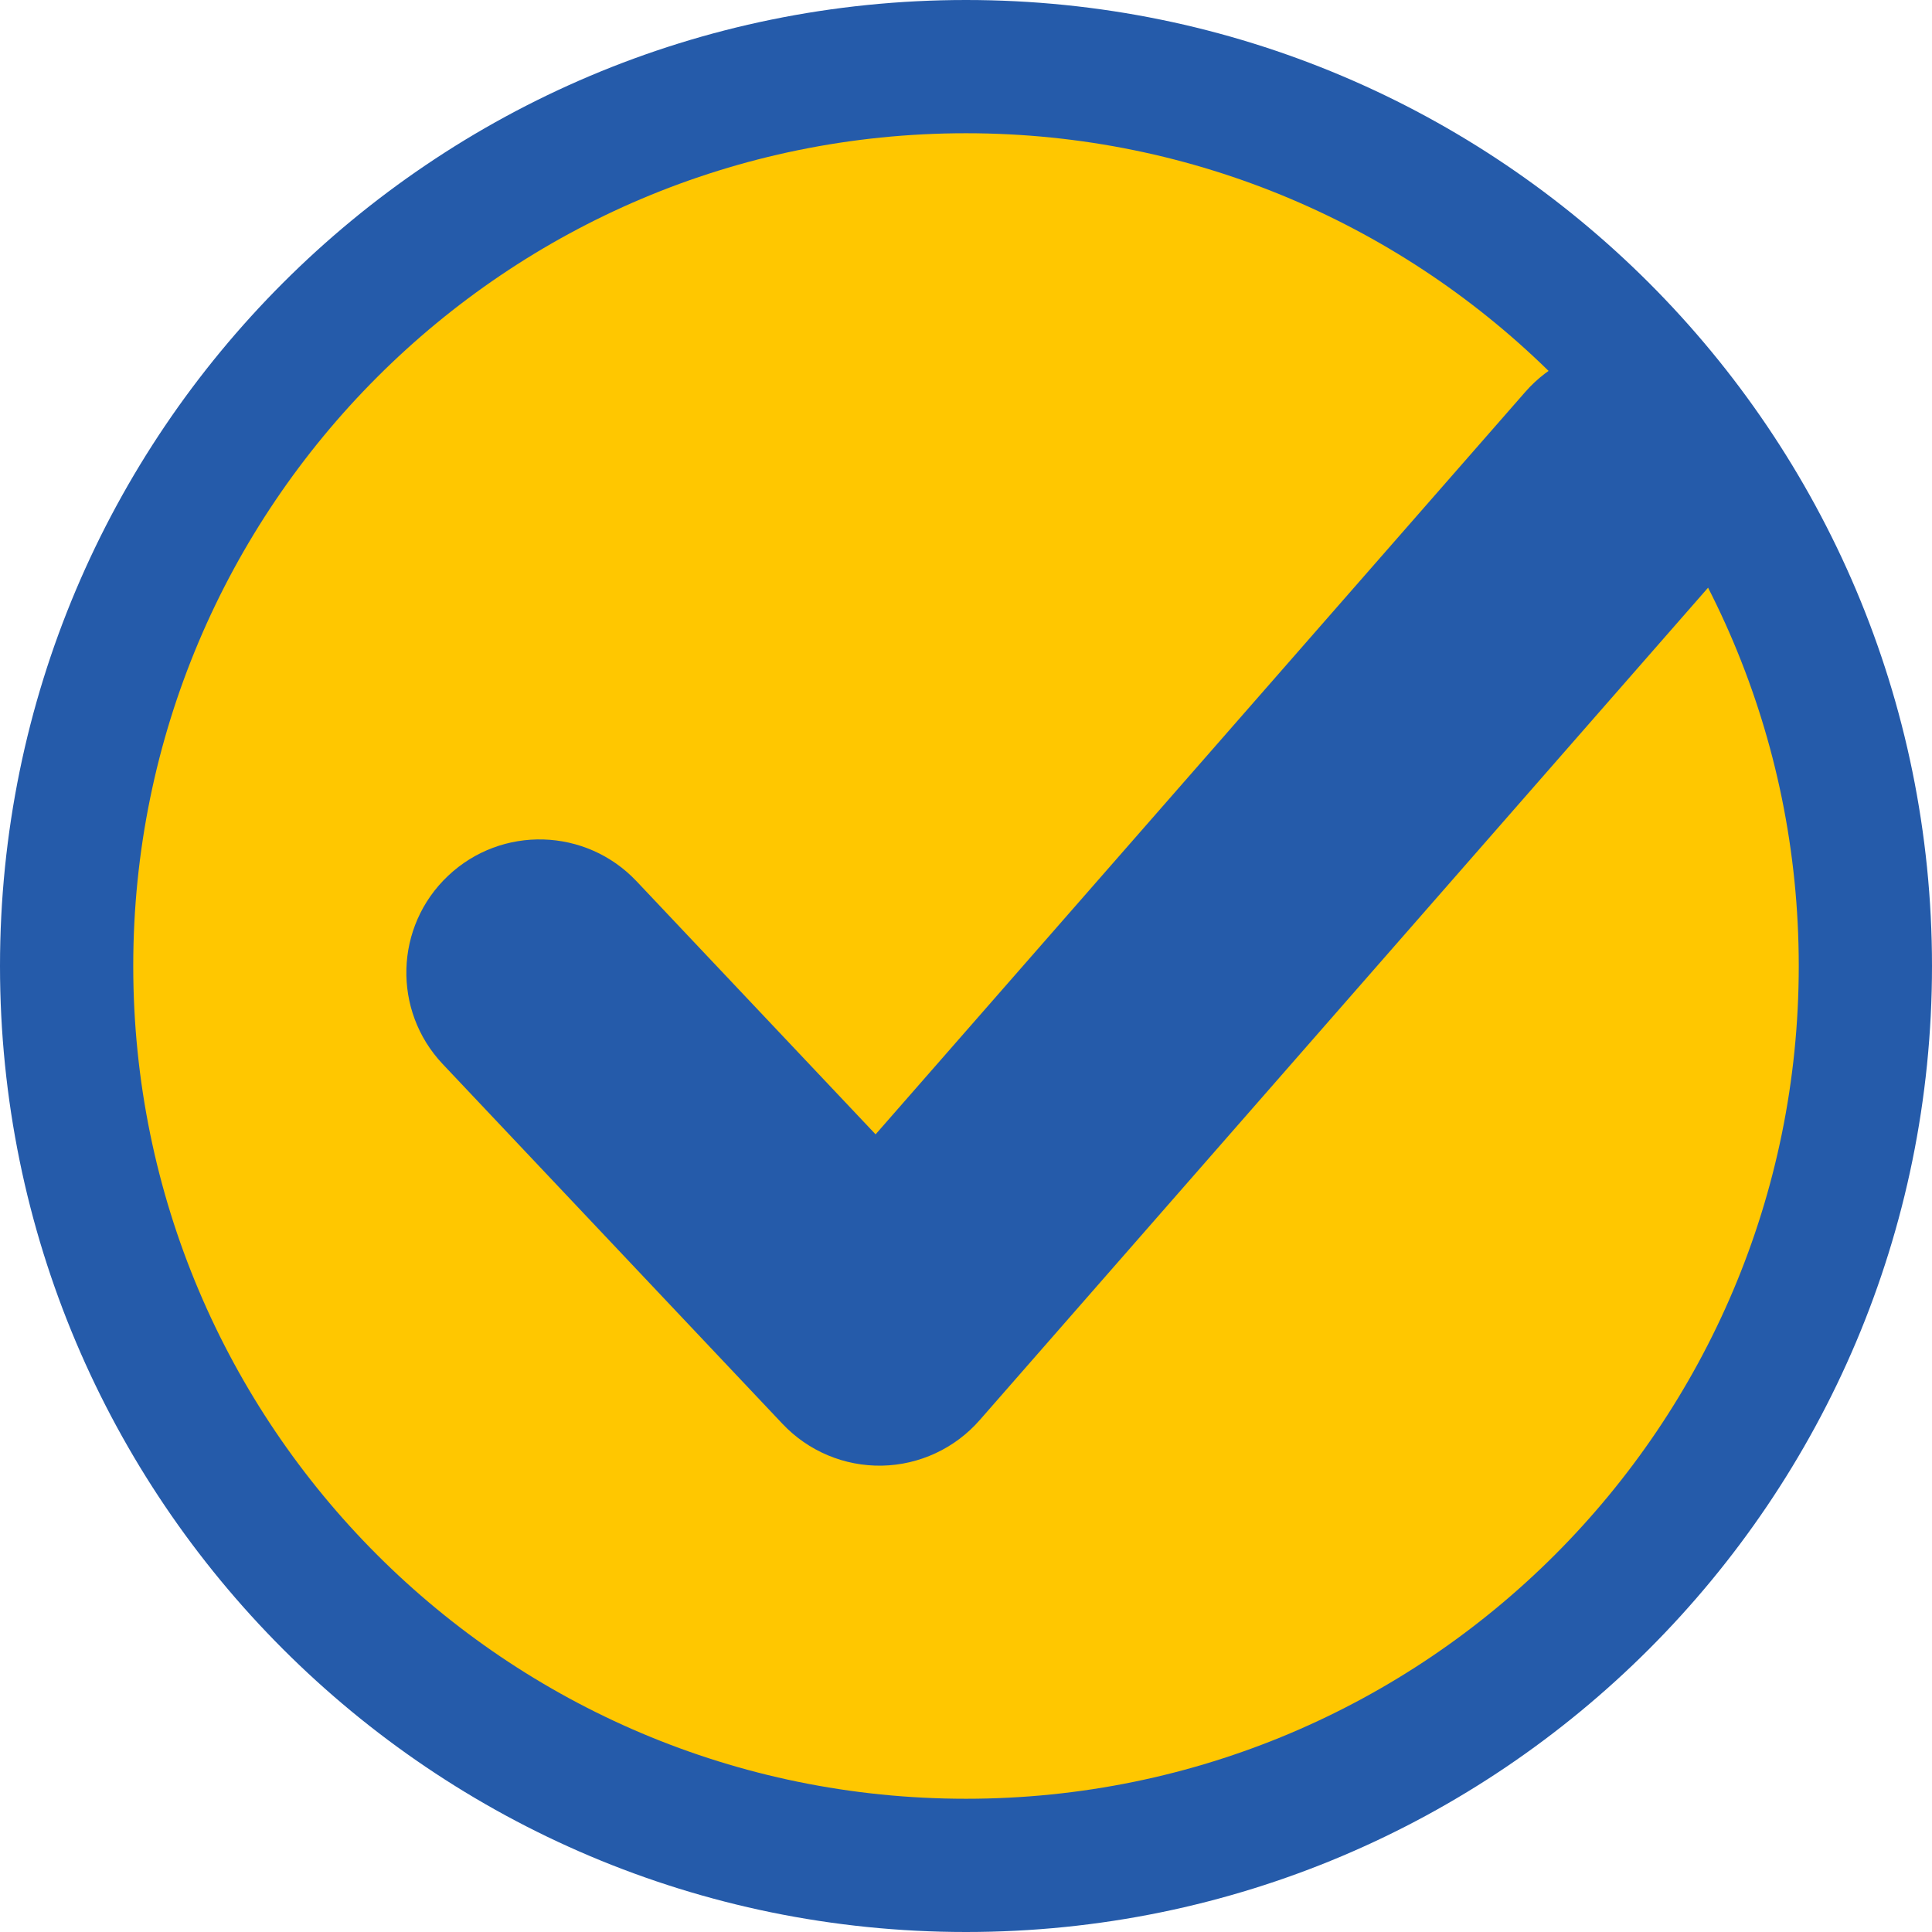
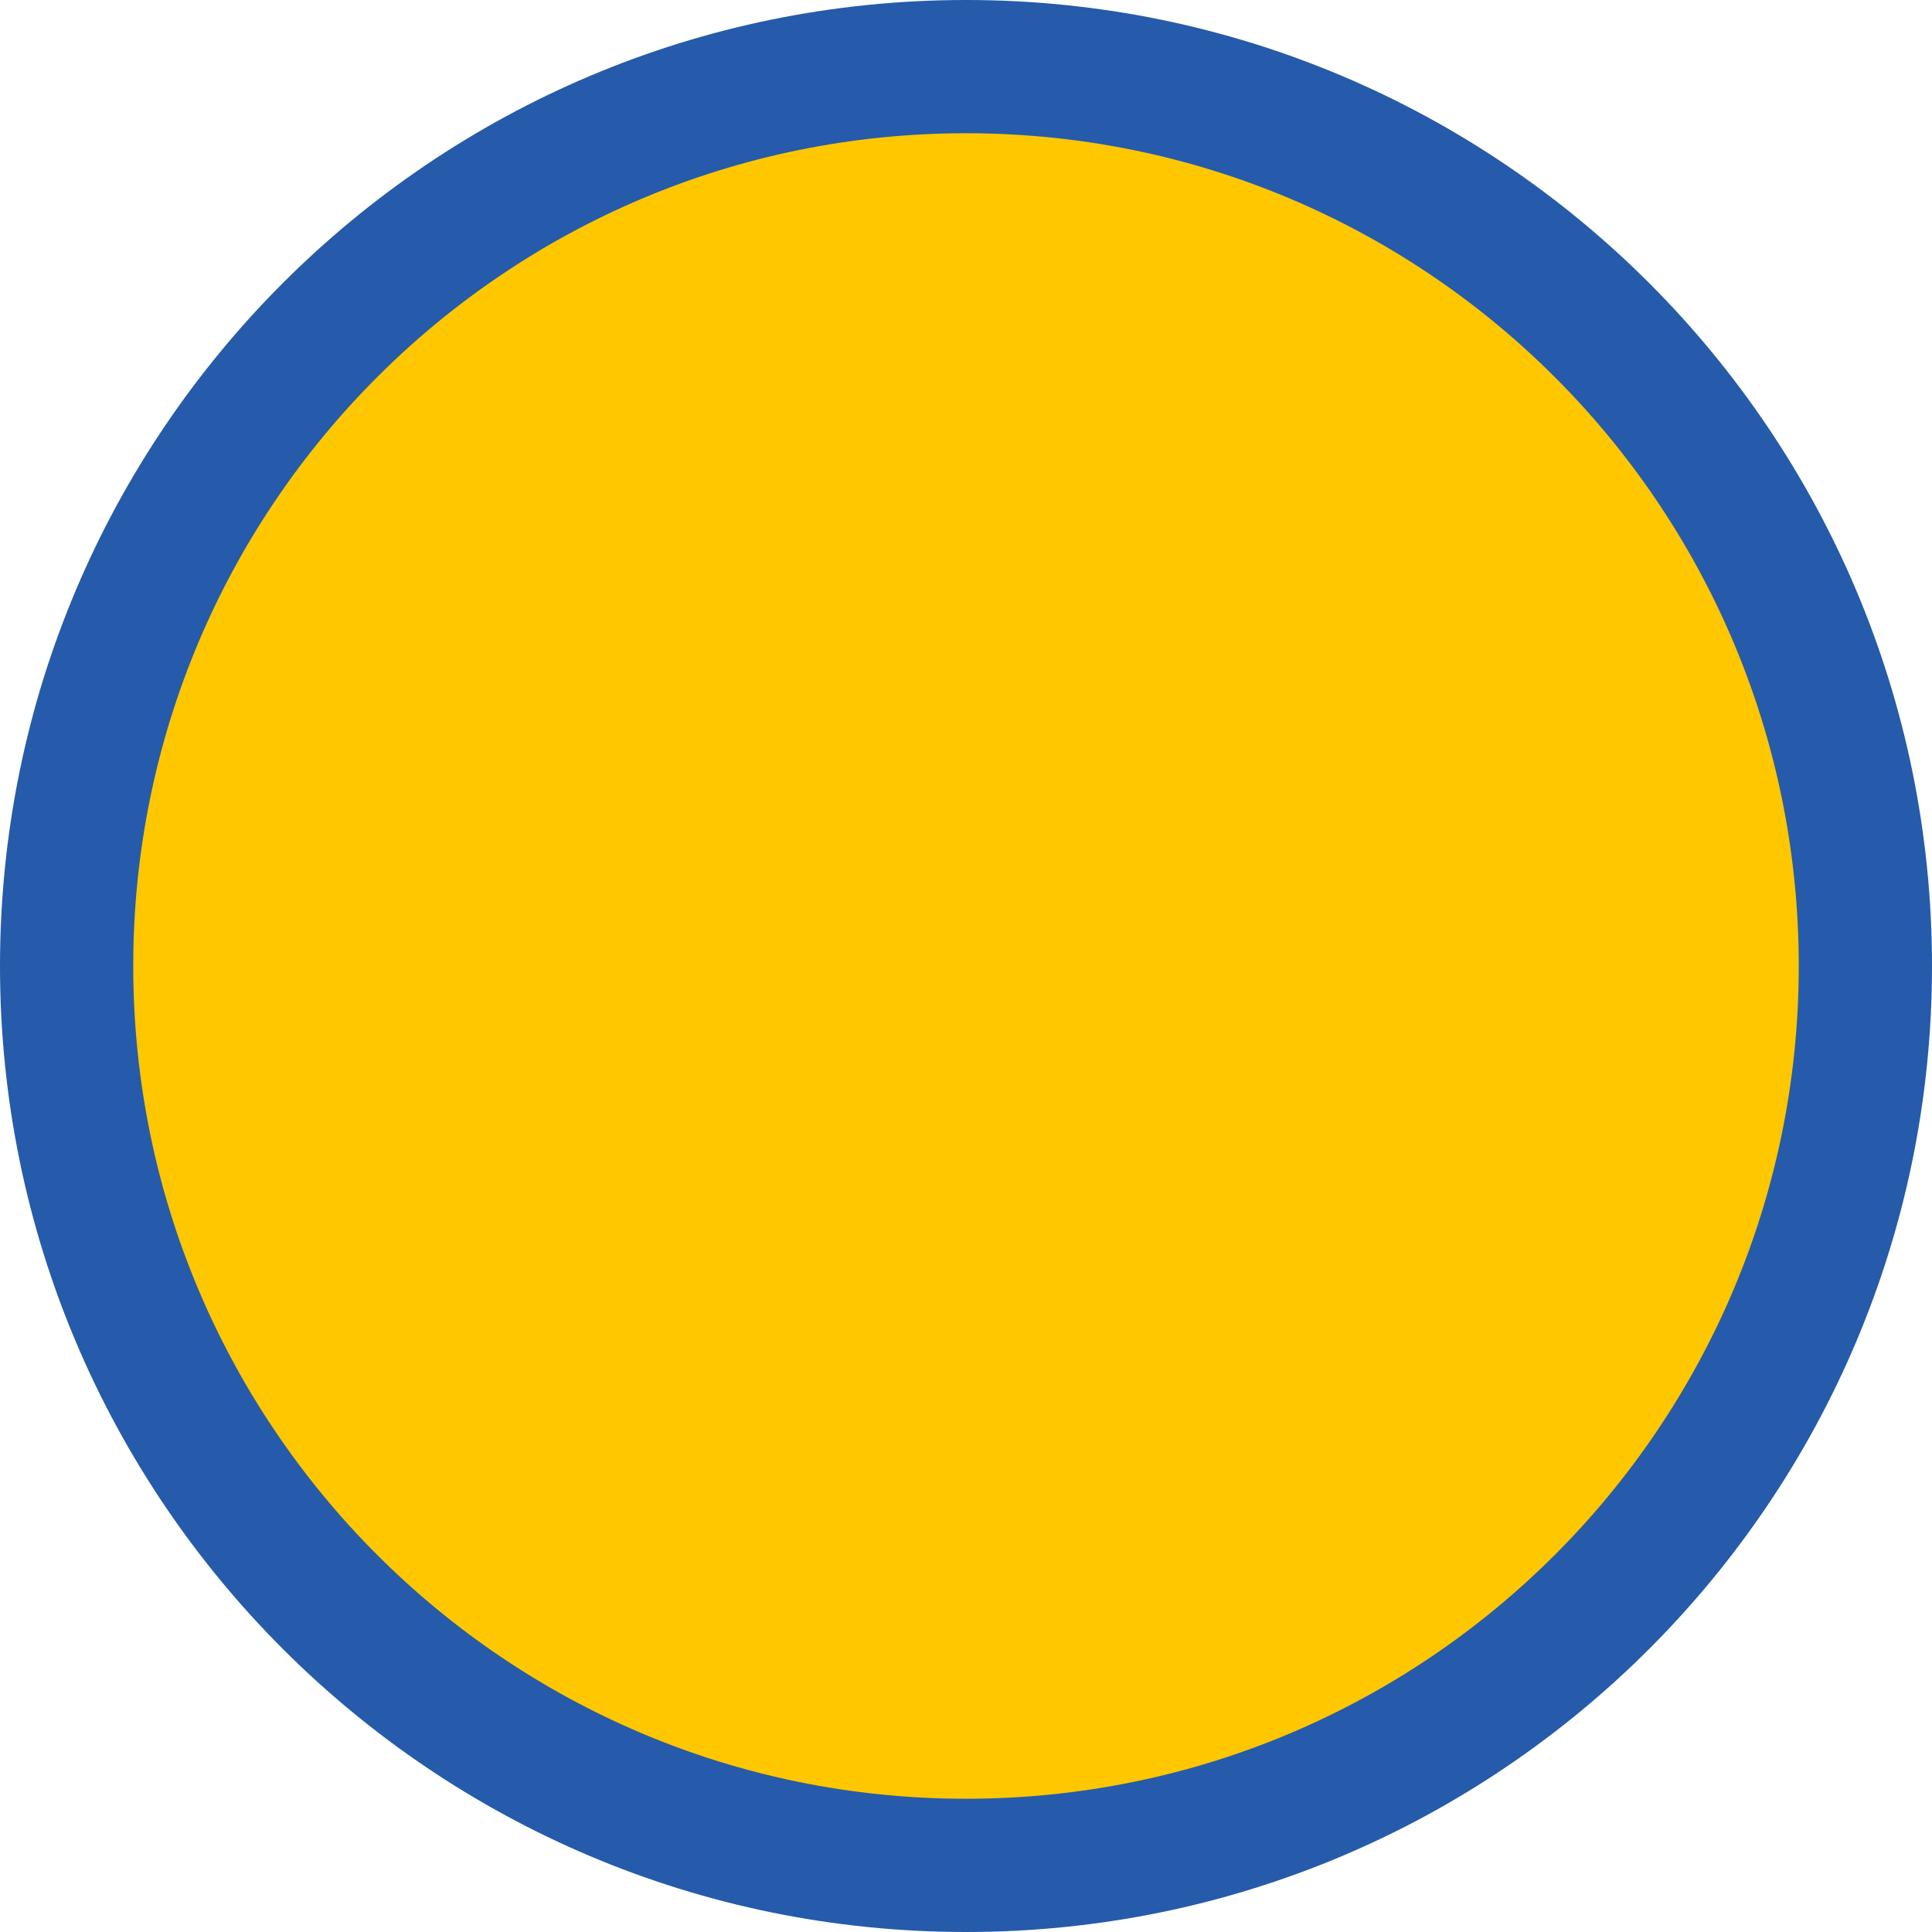
<svg xmlns="http://www.w3.org/2000/svg" width="29" height="29" viewBox="0 0 29 29" fill="none">
  <path d="M14.5 28C21.956 28 28 21.956 28 14.5C28 7.044 21.956 1 14.5 1C7.044 1 1 7.044 1 14.5C1 21.956 7.044 28 14.5 28Z" fill="#FFC700" />
  <path fill-rule="evenodd" clip-rule="evenodd" d="M14.5 2C7.596 2 2 7.596 2 14.5C2 21.404 7.596 27 14.5 27C21.404 27 27 21.404 27 14.5C27 7.596 21.404 2 14.5 2ZM0 14.5C0 6.492 6.492 0 14.5 0C22.508 0 29 6.492 29 14.5C29 22.508 22.508 29 14.5 29C6.492 29 0 22.508 0 14.5Z" fill="#255BAA" />
-   <path fill-rule="evenodd" clip-rule="evenodd" d="M25.717 5.695C26.548 6.422 26.632 7.686 25.905 8.517L14.705 21.317C14.334 21.741 13.801 21.989 13.238 22C12.674 22.01 12.133 21.783 11.746 21.373L6.646 15.973C5.887 15.17 5.923 13.904 6.726 13.146C7.529 12.387 8.795 12.424 9.554 13.227L13.143 17.027L22.895 5.883C23.622 5.052 24.885 4.967 25.717 5.695Z" fill="#255BAA" />
</svg>